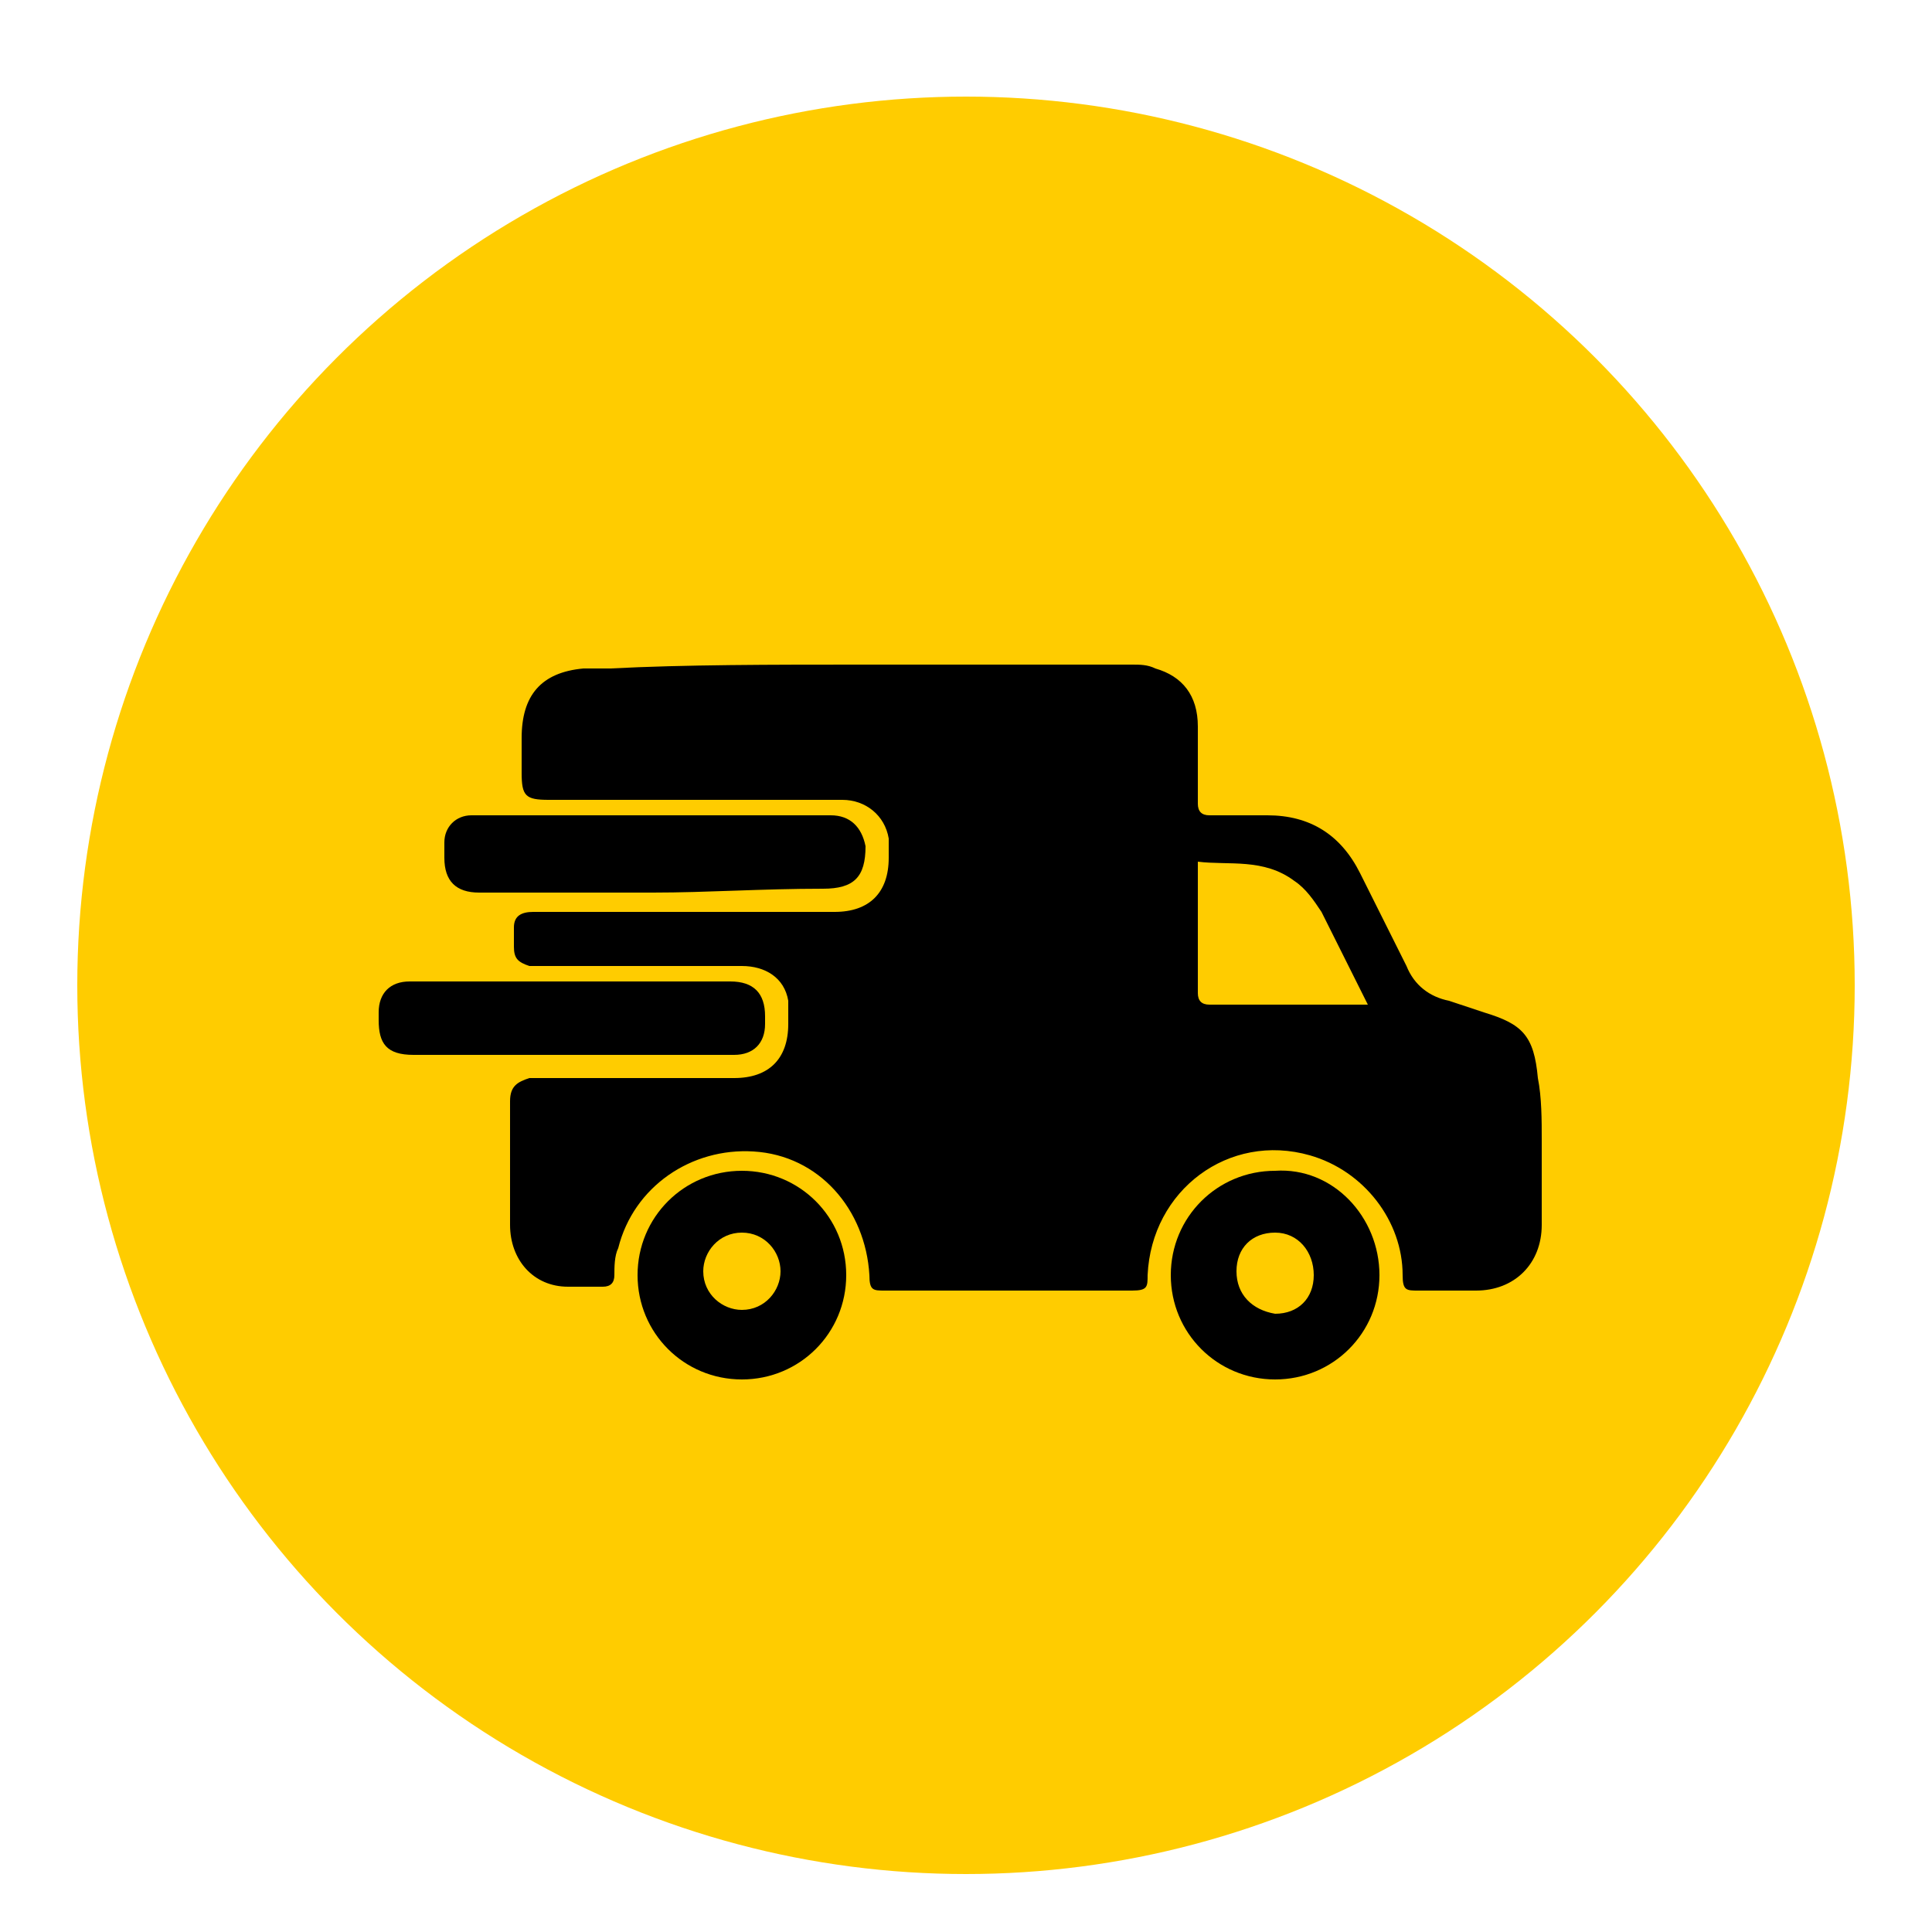
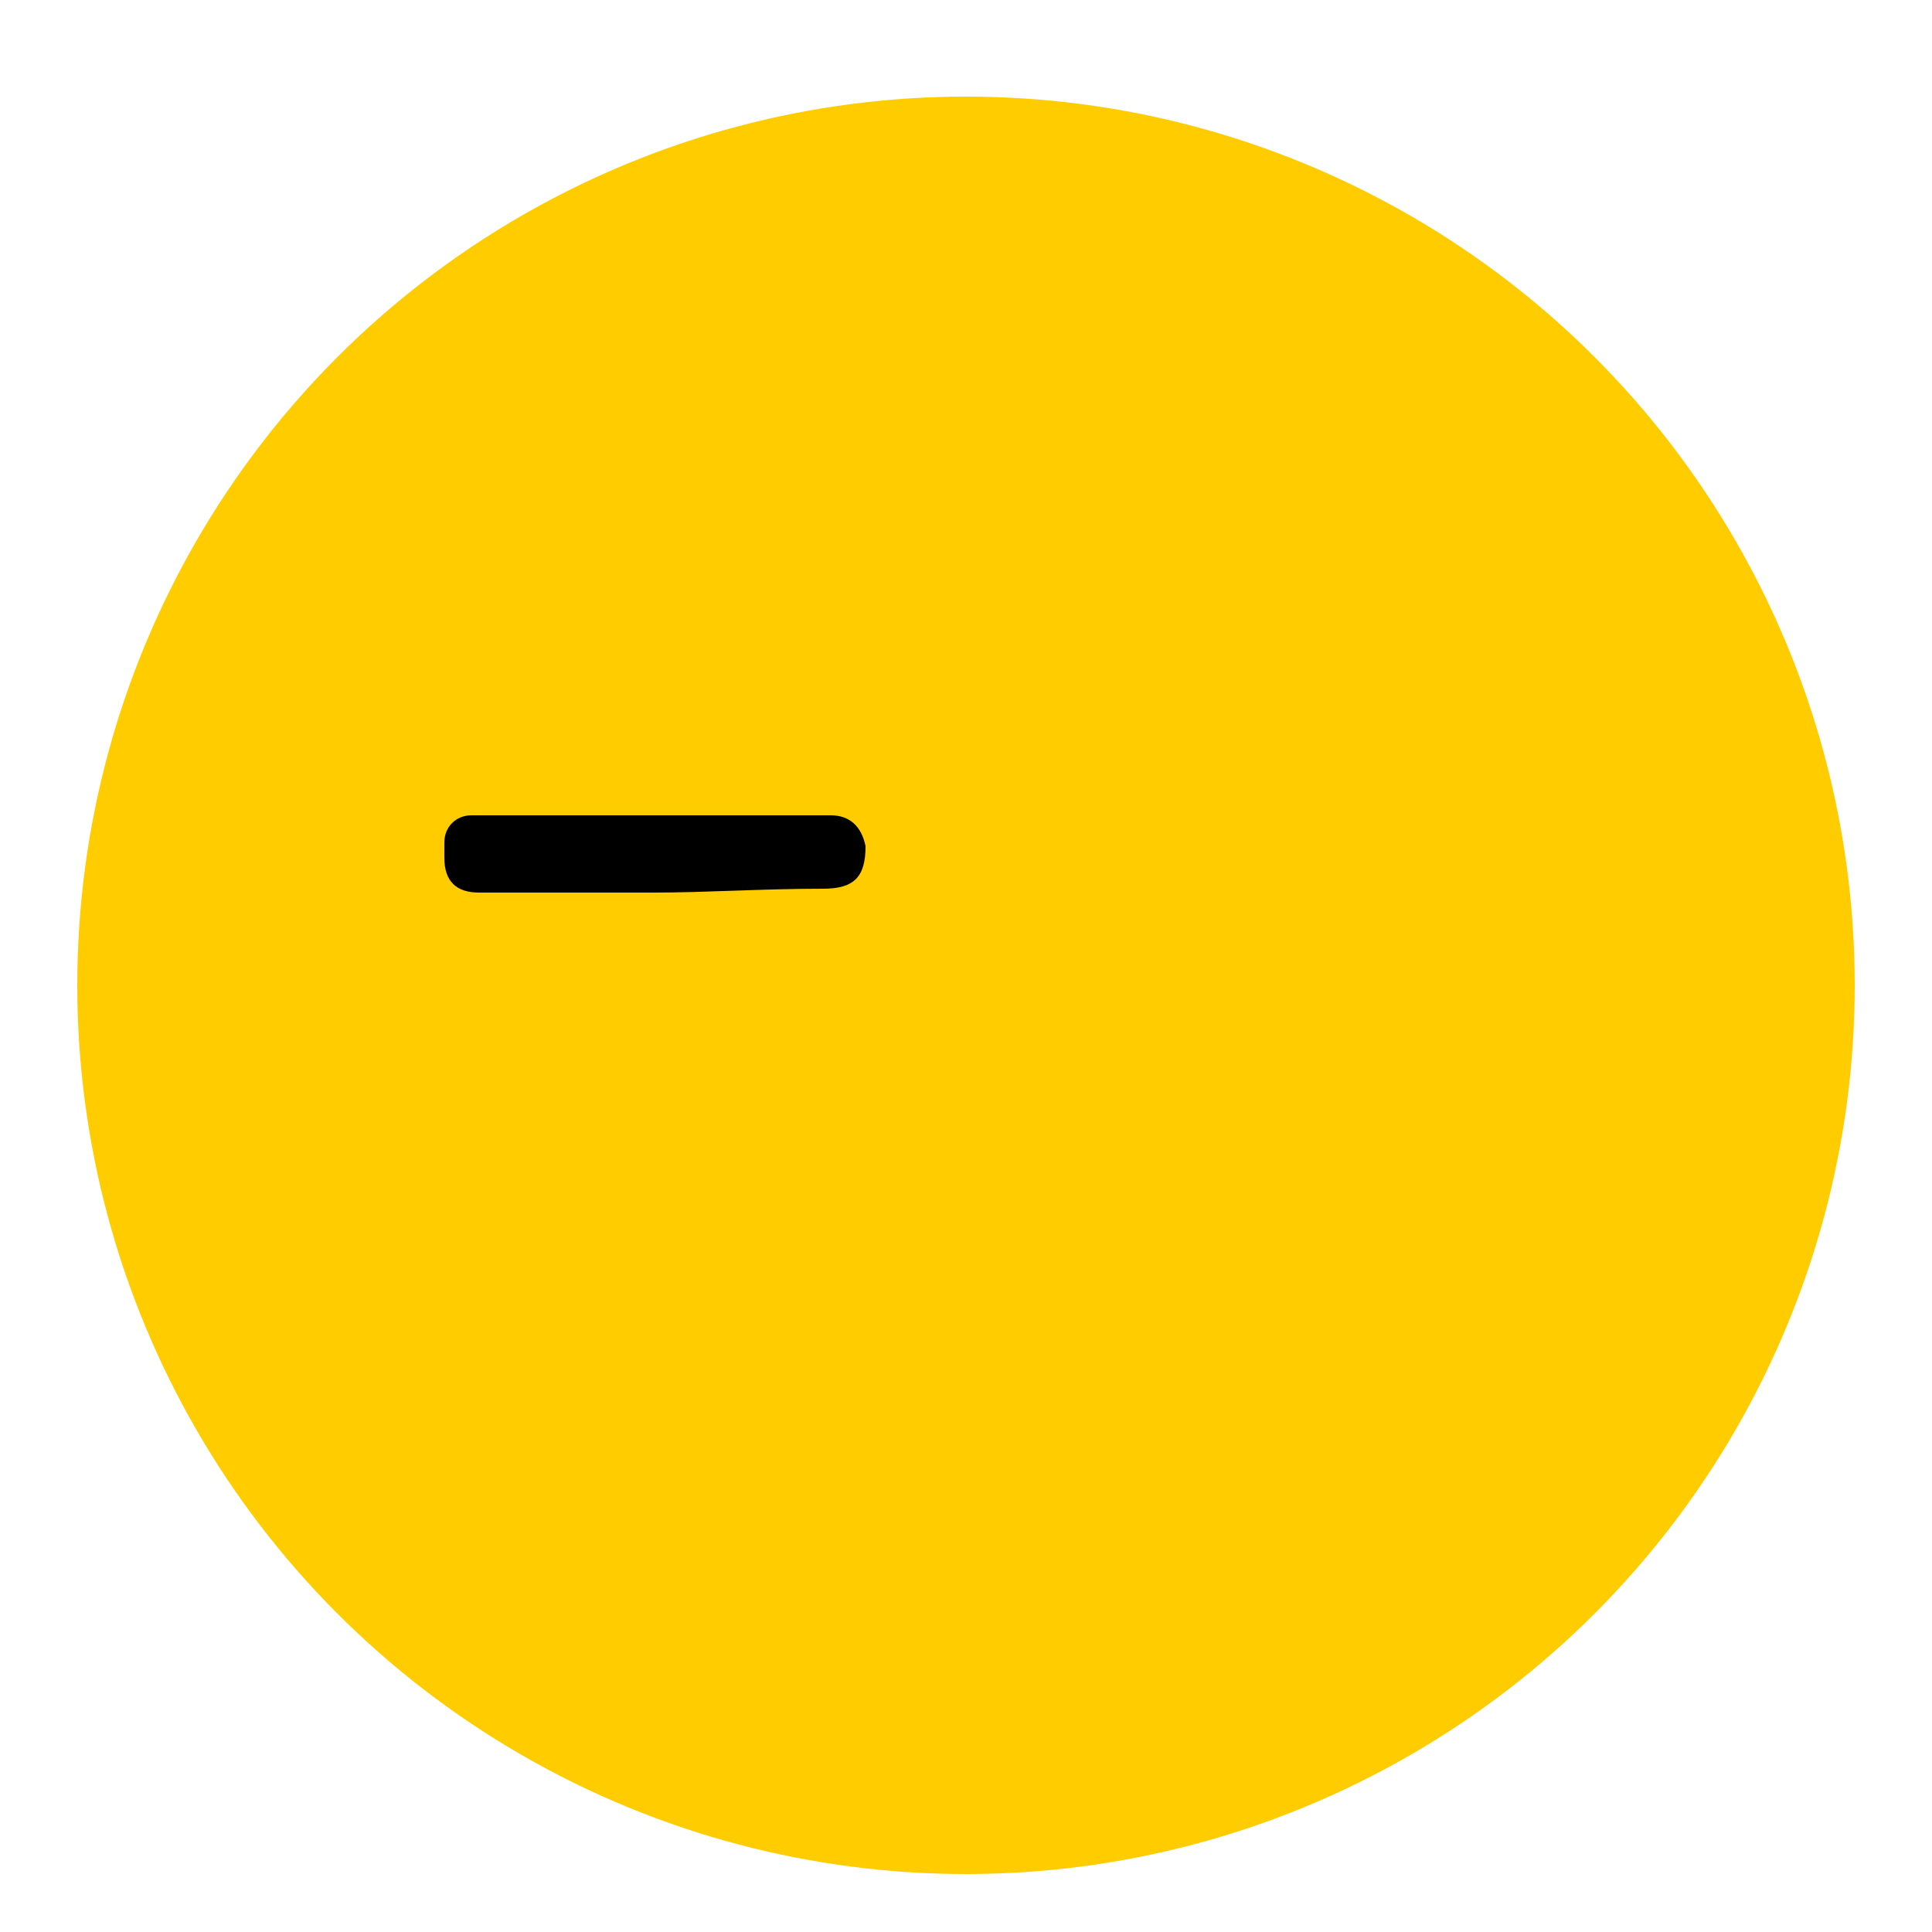
<svg xmlns="http://www.w3.org/2000/svg" id="Слой_1" x="0px" y="0px" width="50px" height="50px" viewBox="0 0 50 50" xml:space="preserve">
  <circle fill="#FFCC00" cx="25" cy="25.5" r="23" />
  <g>
-     <path d="M22.3,17.2c2.3,0,4.7,0,7,0c0.2,0,0.4,0,0.6,0.1c0.7,0.2,1.1,0.7,1.1,1.5c0,0.7,0,1.4,0,2c0,0.2,0.1,0.3,0.3,0.3 c0.5,0,1,0,1.5,0c1.1,0,1.9,0.5,2.4,1.5c0.4,0.8,0.8,1.6,1.2,2.4c0.2,0.5,0.6,0.8,1.1,0.9c0.3,0.1,0.6,0.2,0.9,0.3 c1,0.3,1.3,0.6,1.4,1.7c0.1,0.5,0.1,1.1,0.1,1.6c0,0.7,0,1.5,0,2.2c0,1-0.7,1.7-1.7,1.7c-0.5,0-1,0-1.5,0c-0.3,0-0.4,0-0.4-0.4 c0-1.4-1-2.7-2.4-3.1c-2.1-0.6-4.1,0.9-4.2,3.1c0,0.3,0,0.4-0.4,0.4c-2.1,0-4.3,0-6.4,0c-0.3,0-0.4,0-0.4-0.4 c-0.1-1.7-1.3-3.1-3-3.2c-1.6-0.1-3.1,0.9-3.5,2.5c-0.1,0.2-0.1,0.5-0.1,0.7c0,0.2-0.1,0.3-0.3,0.3c-0.3,0-0.6,0-0.9,0 c-0.9,0-1.5-0.7-1.5-1.6c0-1.1,0-2.1,0-3.2c0-0.4,0.2-0.5,0.5-0.6c0.1,0,0.2,0,0.3,0c1.7,0,3.3,0,5,0c0.9,0,1.4-0.5,1.4-1.4 c0-0.2,0-0.4,0-0.6c-0.1-0.6-0.6-0.9-1.2-0.9c-1.7,0-3.4,0-5.1,0c-0.1,0-0.3,0-0.4,0c-0.3-0.1-0.4-0.2-0.4-0.5c0-0.2,0-0.3,0-0.5 c0-0.3,0.2-0.4,0.5-0.4c0.1,0,0.2,0,0.3,0c2.5,0,5,0,7.5,0c0.9,0,1.4-0.5,1.4-1.4c0-0.2,0-0.3,0-0.5c-0.1-0.6-0.6-1-1.2-1 c-2.5,0-5.1,0-7.6,0c-0.6,0-0.7-0.1-0.7-0.7c0-0.3,0-0.6,0-0.9c0-1.1,0.5-1.7,1.6-1.8c0.2,0,0.5,0,0.7,0 C17.7,17.2,20,17.2,22.3,17.2z M31,22.3c0,1.2,0,2.3,0,3.4c0,0.2,0.1,0.3,0.3,0.3c1.3,0,2.6,0,3.9,0c0.1,0,0.1,0,0.2,0 c-0.4-0.8-0.8-1.6-1.2-2.4c-0.2-0.3-0.4-0.6-0.7-0.8C32.7,22.2,31.8,22.4,31,22.3z" />
    <path d="M16.9,23.1c-1.5,0-3,0-4.5,0c-0.6,0-0.9-0.3-0.9-0.9c0-0.1,0-0.2,0-0.4c0-0.4,0.3-0.7,0.7-0.7c0.1,0,0.1,0,0.2,0 c3,0,6,0,9.1,0c0.5,0,0.8,0.3,0.9,0.8c0,0.8-0.3,1.1-1.1,1.1C19.7,23,18.3,23.1,16.9,23.1z" />
-     <path d="M35.7,33c0,1.5-1.2,2.7-2.7,2.7c-1.5,0-2.7-1.2-2.7-2.7c0-1.5,1.2-2.7,2.7-2.7C34.5,30.2,35.7,31.5,35.7,33z M33,31.9 c-0.6,0-1,0.4-1,1c0,0.6,0.4,1,1,1.1c0.6,0,1-0.4,1-1C34,32.4,33.6,31.9,33,31.9z" />
-     <path d="M16.5,33c0-1.5,1.2-2.7,2.7-2.7c1.5,0,2.7,1.2,2.7,2.7c0,1.5-1.2,2.7-2.7,2.7C17.7,35.7,16.5,34.5,16.5,33z M19.2,31.9 c-0.6,0-1,0.5-1,1c0,0.6,0.5,1,1,1c0.6,0,1-0.5,1-1C20.2,32.4,19.8,31.9,19.2,31.9z" />
-     <path d="M14.8,25.4c1.4,0,2.7,0,4.1,0c0.6,0,0.9,0.3,0.9,0.9c0,0.1,0,0.2,0,0.2c0,0.5-0.3,0.8-0.8,0.8c-0.3,0-0.6,0-0.8,0 c-2.5,0-5,0-7.5,0c-0.7,0-0.9-0.3-0.9-0.9c0-0.1,0-0.1,0-0.2c0-0.5,0.3-0.8,0.8-0.8C12,25.4,13.4,25.4,14.8,25.4z" />
  </g>
</svg>